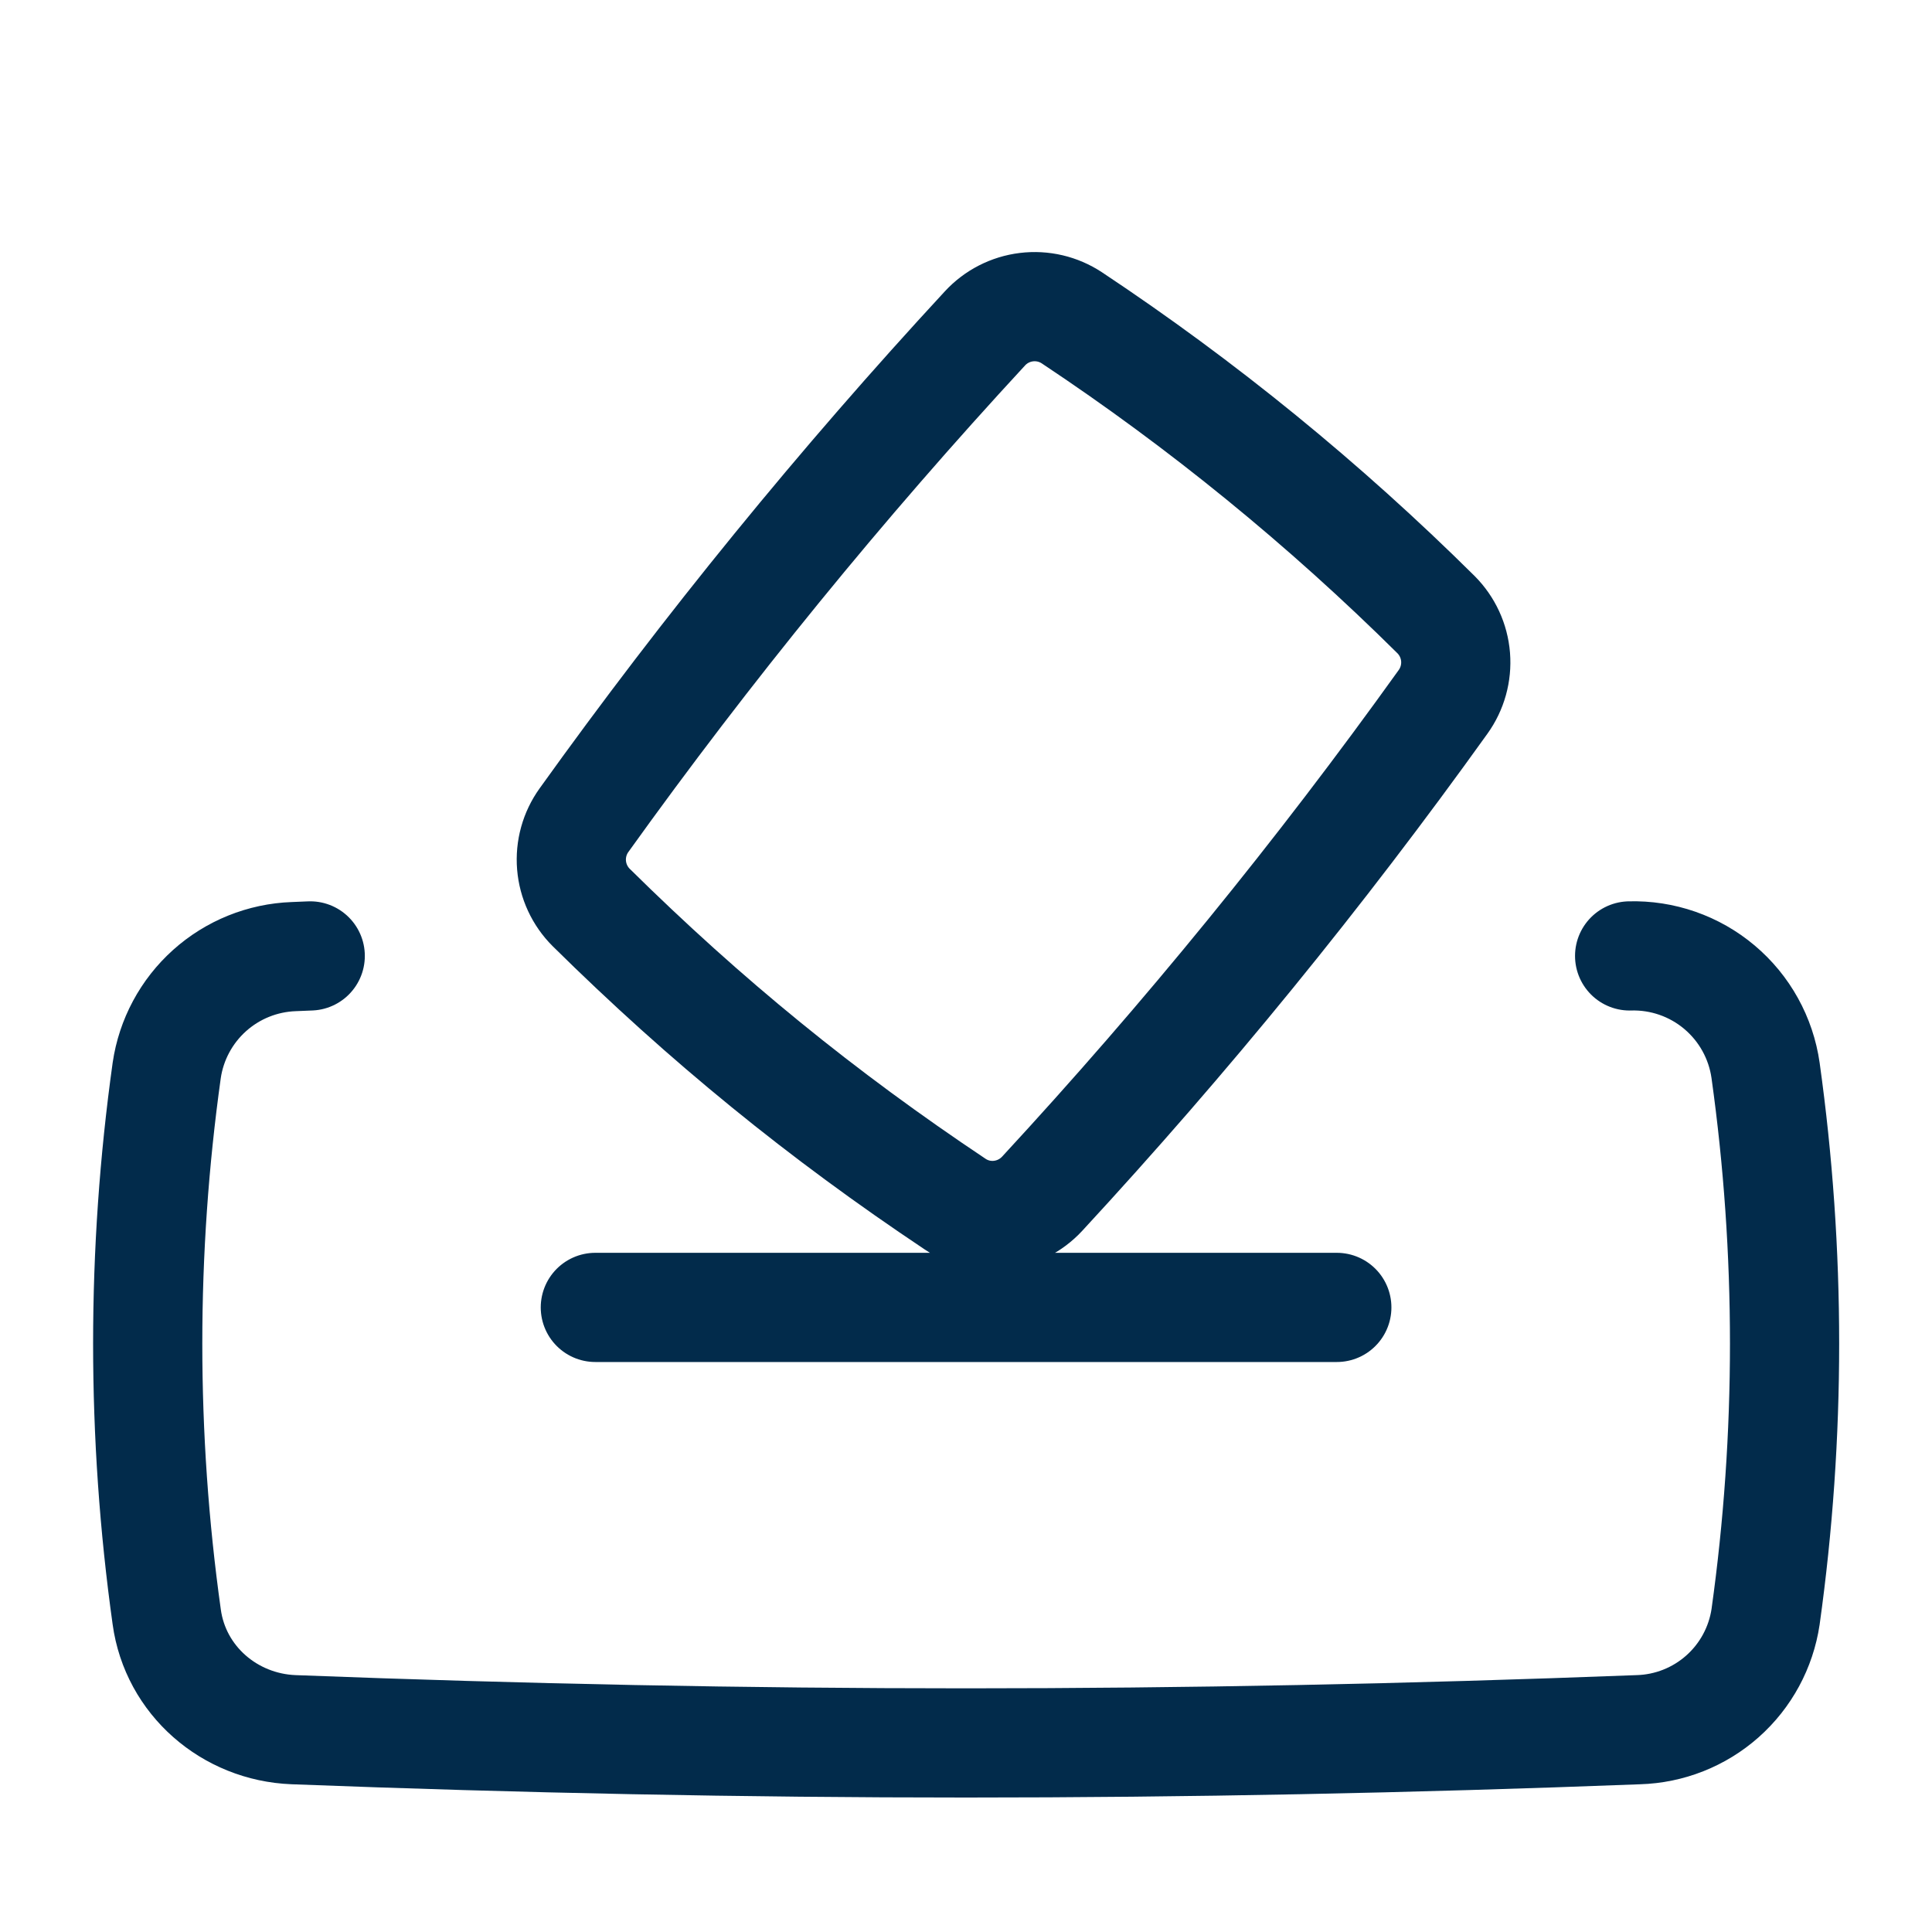
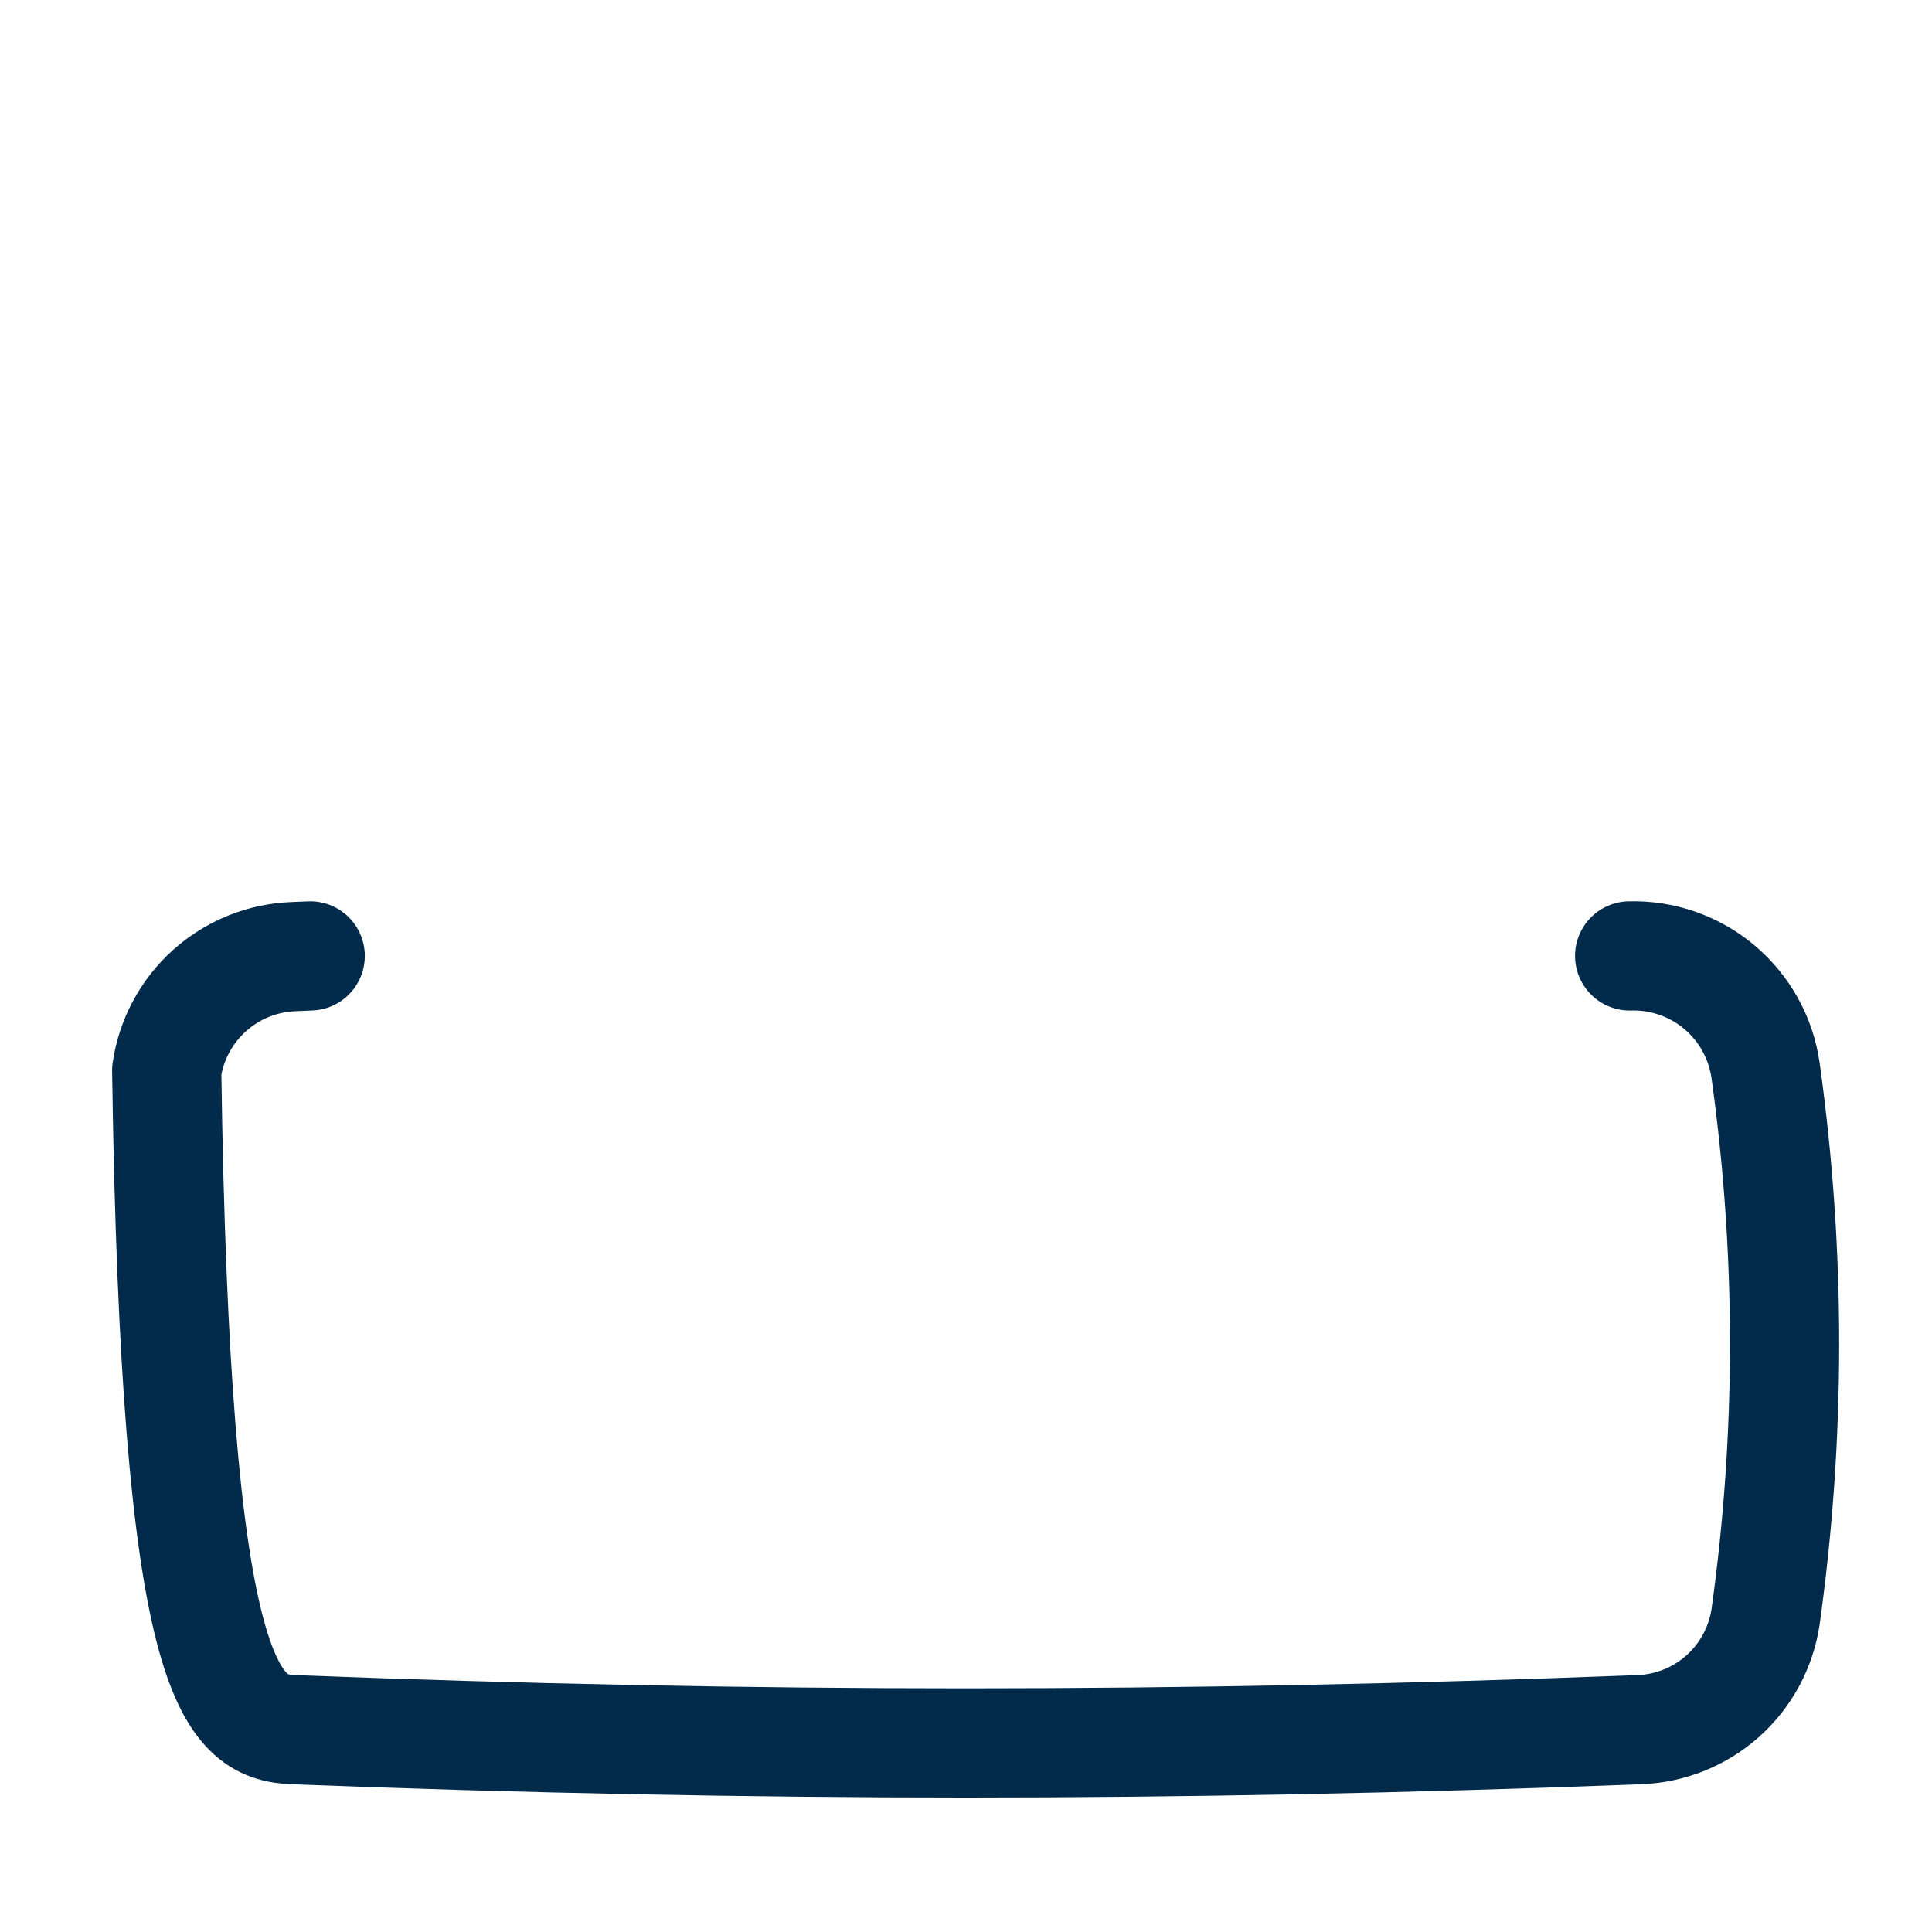
<svg xmlns="http://www.w3.org/2000/svg" width="115" height="115" viewBox="0 0 115 115" fill="none">
-   <path d="M18.466 56.9L17.48 56.941C15.627 57.009 13.855 57.723 12.474 58.962C11.094 60.2 10.191 61.883 9.923 63.718C8.415 74.506 8.415 85.451 9.923 96.239C10.44 100.025 13.66 102.81 17.48 102.958C44.858 104.009 70.142 104.009 97.52 102.958C99.37 102.905 101.143 102.203 102.528 100.974C103.912 99.746 104.821 98.069 105.094 96.239C106.601 85.451 106.601 74.506 105.094 63.718C104.82 61.786 103.843 60.022 102.35 58.764C100.858 57.506 98.954 56.843 97.002 56.9" stroke="#022B4B" stroke-width="6.5" stroke-linecap="round" stroke-linejoin="round" />
-   <path d="M35.437 77.822H79.572M63.801 18.918C63.003 18.392 62.045 18.167 61.097 18.283C60.149 18.398 59.273 18.848 58.626 19.55C50.073 28.802 42.103 38.577 34.763 48.818C34.205 49.594 33.942 50.543 34.02 51.496C34.099 52.449 34.513 53.342 35.19 54.017C41.992 60.736 48.908 66.371 56.86 71.678C58.503 72.779 60.696 72.499 62.035 71.054C70.588 61.799 78.558 52.022 85.897 41.778C86.454 41.003 86.717 40.056 86.641 39.105C86.564 38.154 86.152 37.262 85.478 36.586C78.844 30.009 71.583 24.086 63.801 18.918Z" stroke="#022B4B" stroke-width="6.5" stroke-linecap="round" stroke-linejoin="round" />
+   <path d="M18.466 56.9L17.48 56.941C15.627 57.009 13.855 57.723 12.474 58.962C11.094 60.2 10.191 61.883 9.923 63.718C10.44 100.025 13.66 102.81 17.48 102.958C44.858 104.009 70.142 104.009 97.52 102.958C99.37 102.905 101.143 102.203 102.528 100.974C103.912 99.746 104.821 98.069 105.094 96.239C106.601 85.451 106.601 74.506 105.094 63.718C104.82 61.786 103.843 60.022 102.35 58.764C100.858 57.506 98.954 56.843 97.002 56.9" stroke="#022B4B" stroke-width="6.5" stroke-linecap="round" stroke-linejoin="round" />
</svg>